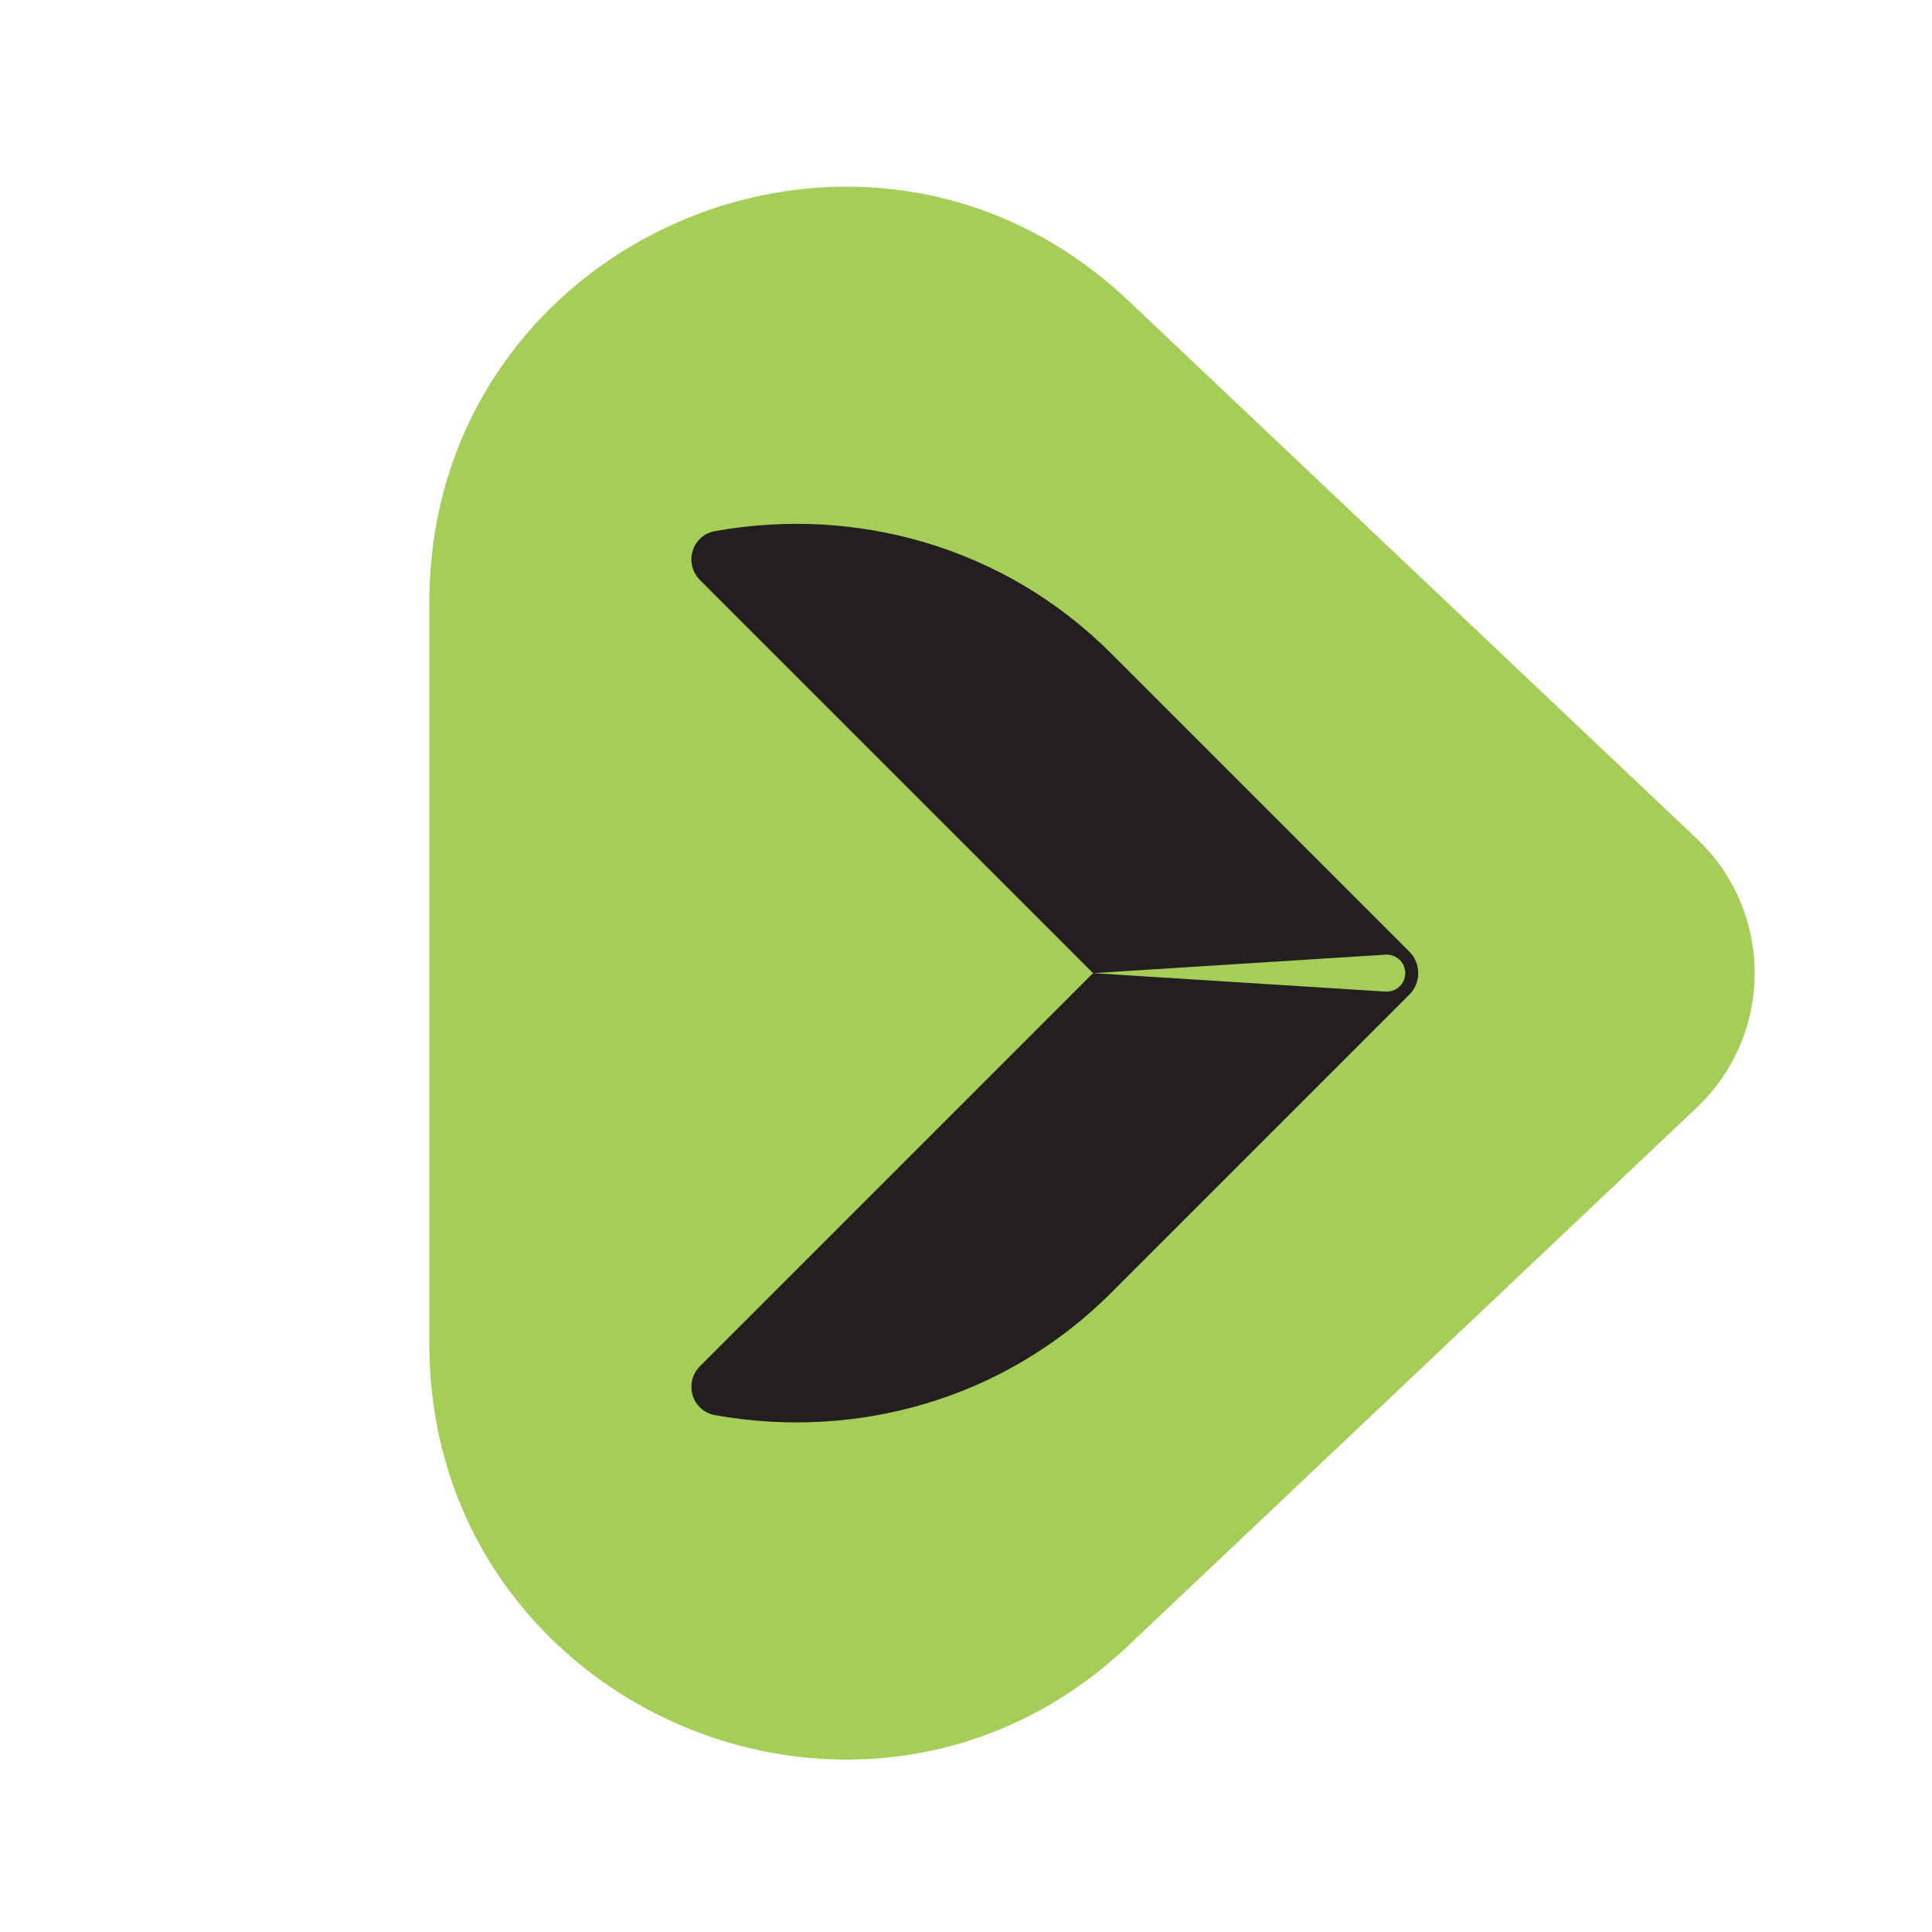
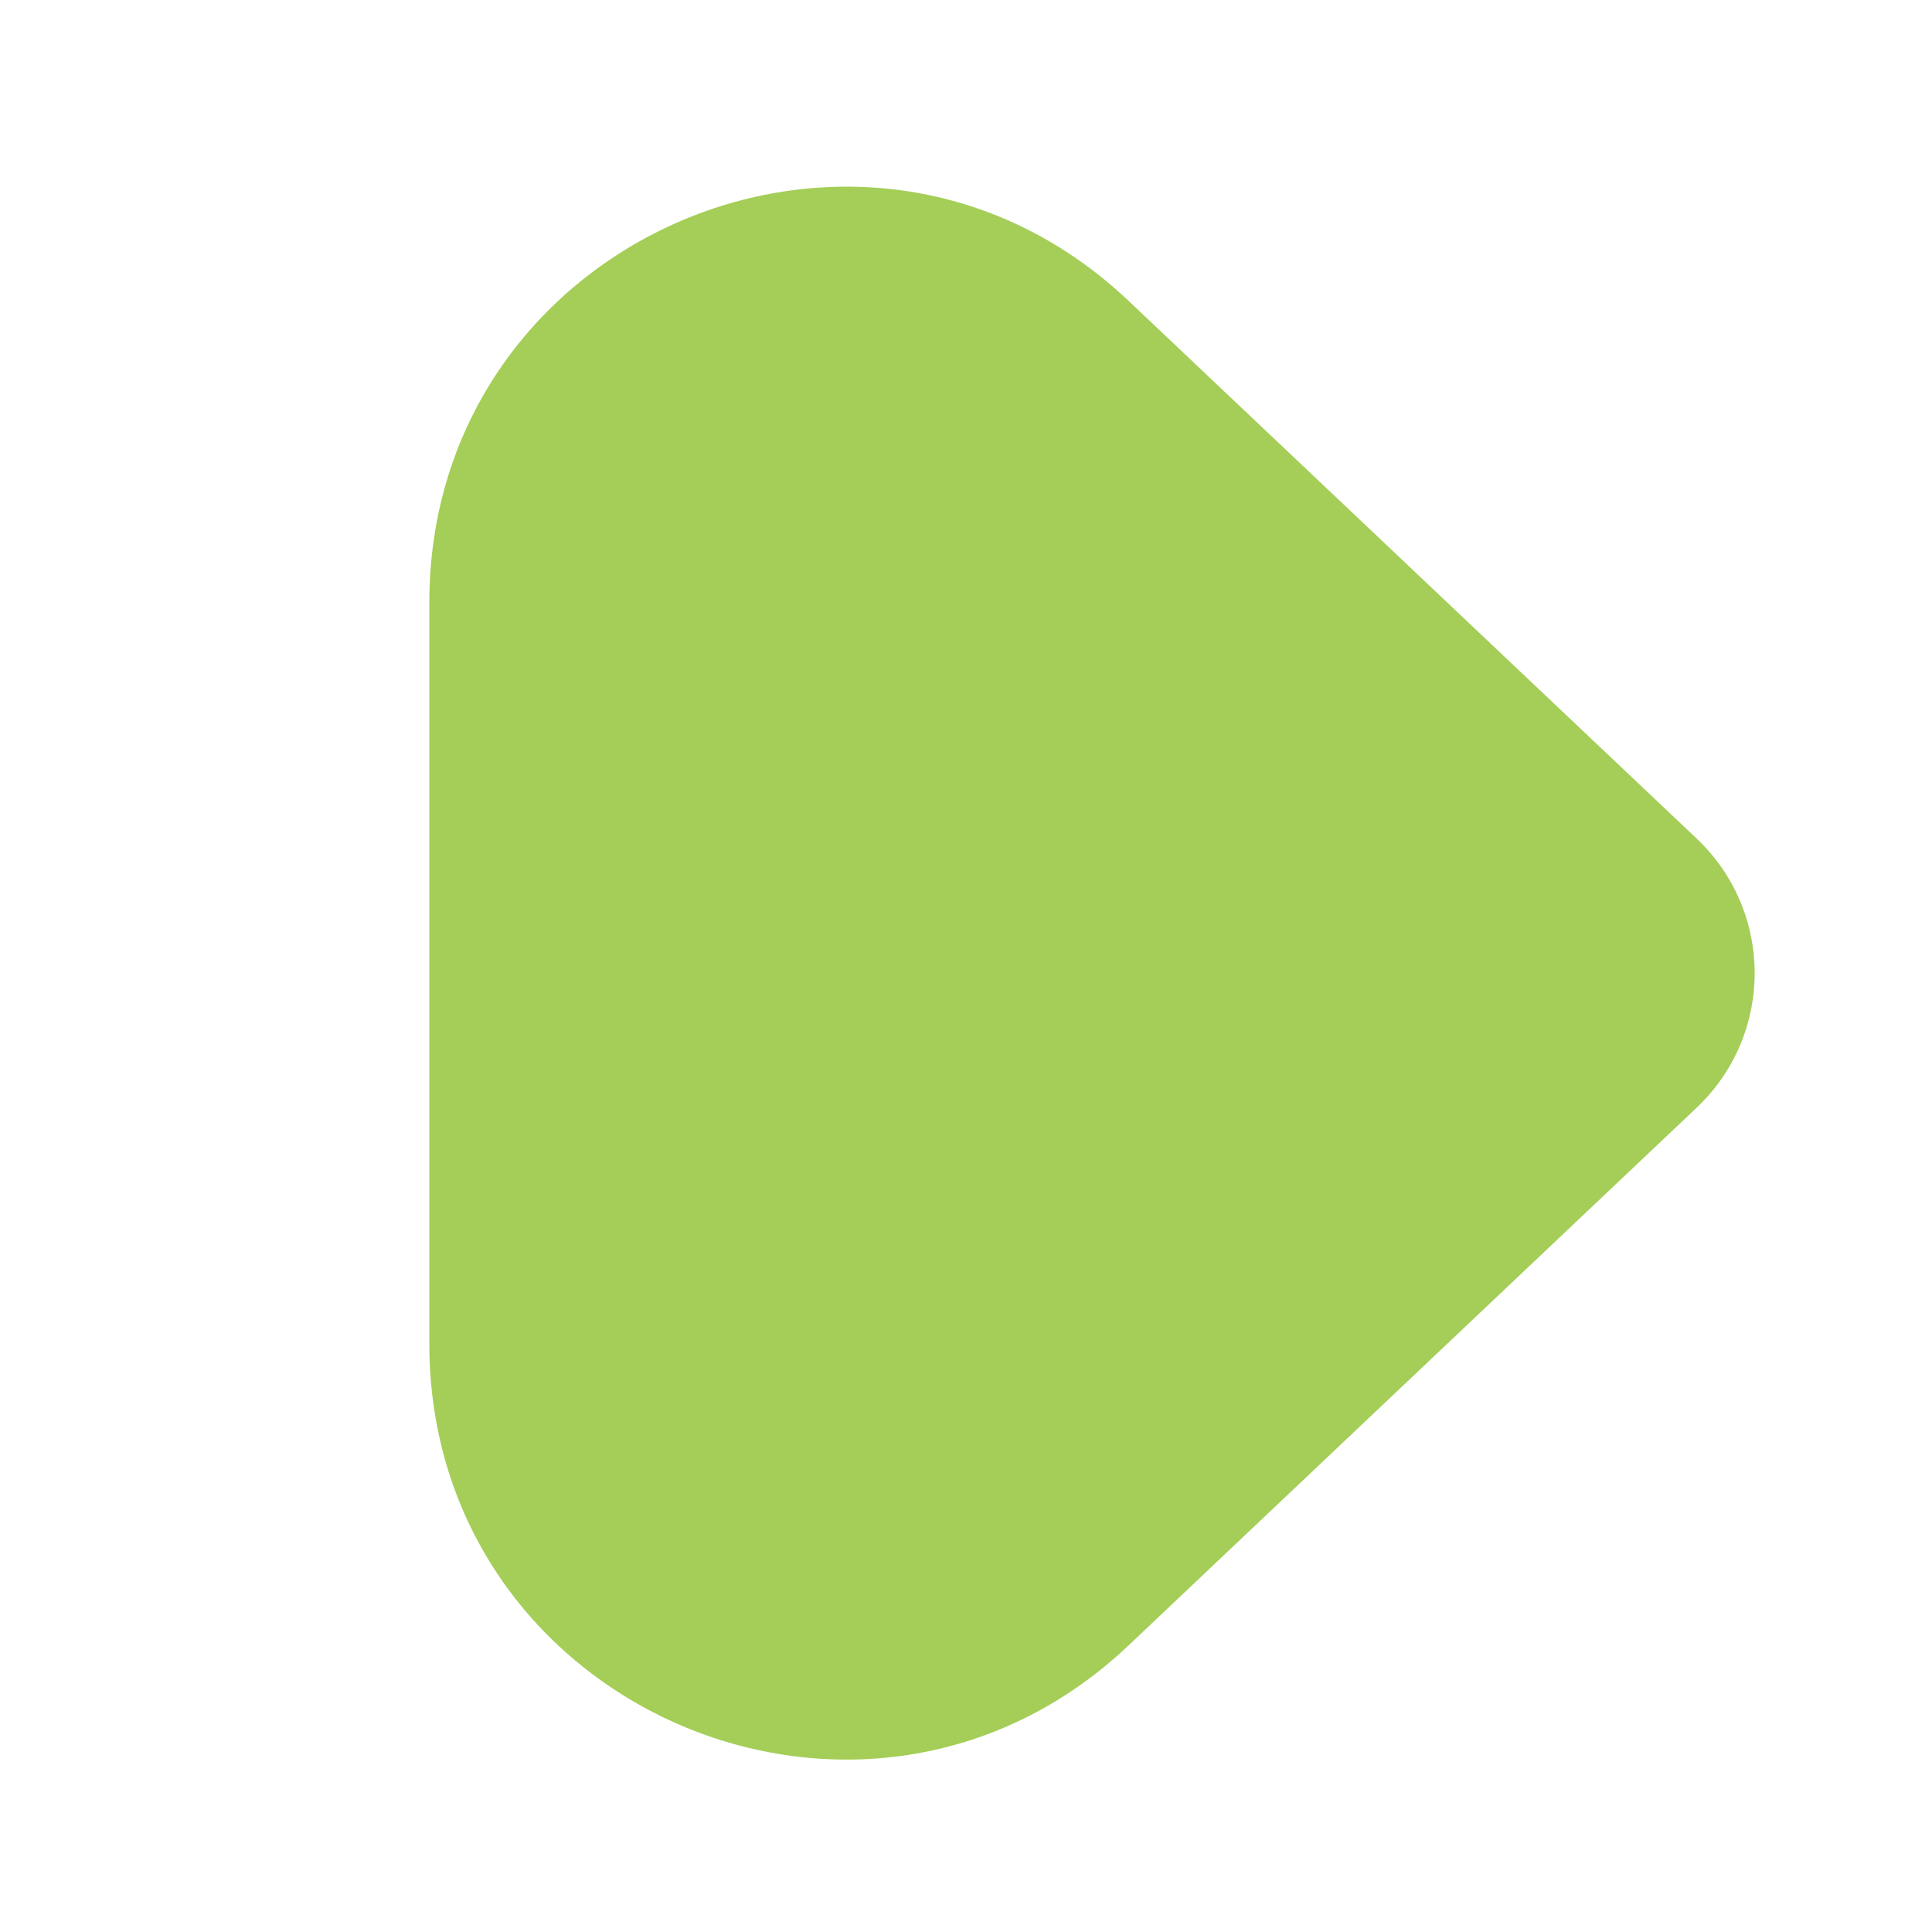
<svg xmlns="http://www.w3.org/2000/svg" width="207" height="207" viewBox="0 0 207 207" fill="none">
  <g id="Frame 17">
    <g id="Group 71">
      <g id="&lt;Group&gt;">
        <g id="&lt;Group&gt;_2">
          <path id="&lt;Path&gt;" d="M181.776 89.837L120.942 32.258C92.663 5.448 46 25.492 46 64.559V143.969C46 183.036 92.663 203.08 120.942 176.269L181.776 118.69C190.075 110.839 190.075 97.689 181.776 89.837Z" fill="#A4CE57" />
        </g>
      </g>
-       <path id="&lt;Path&gt;_2" d="M150.944 101.902L119.154 70.112C107.6 58.494 91.642 54.218 76.641 56.898C74.087 57.345 73.193 60.473 75.109 62.261C75.236 62.388 75.364 62.516 75.492 62.644L117.112 104.264L148.454 102.285C149.603 102.221 150.561 103.115 150.561 104.264C150.561 105.413 149.603 106.306 148.454 106.243L117.112 104.264L75.492 145.884C75.364 146.012 75.236 146.139 75.109 146.267C73.193 148.054 74.087 151.182 76.641 151.629C91.642 154.31 107.6 150.033 119.154 138.415L150.944 106.626C152.284 105.349 152.284 103.179 150.944 101.902Z" fill="#231F20" />
    </g>
  </g>
</svg>